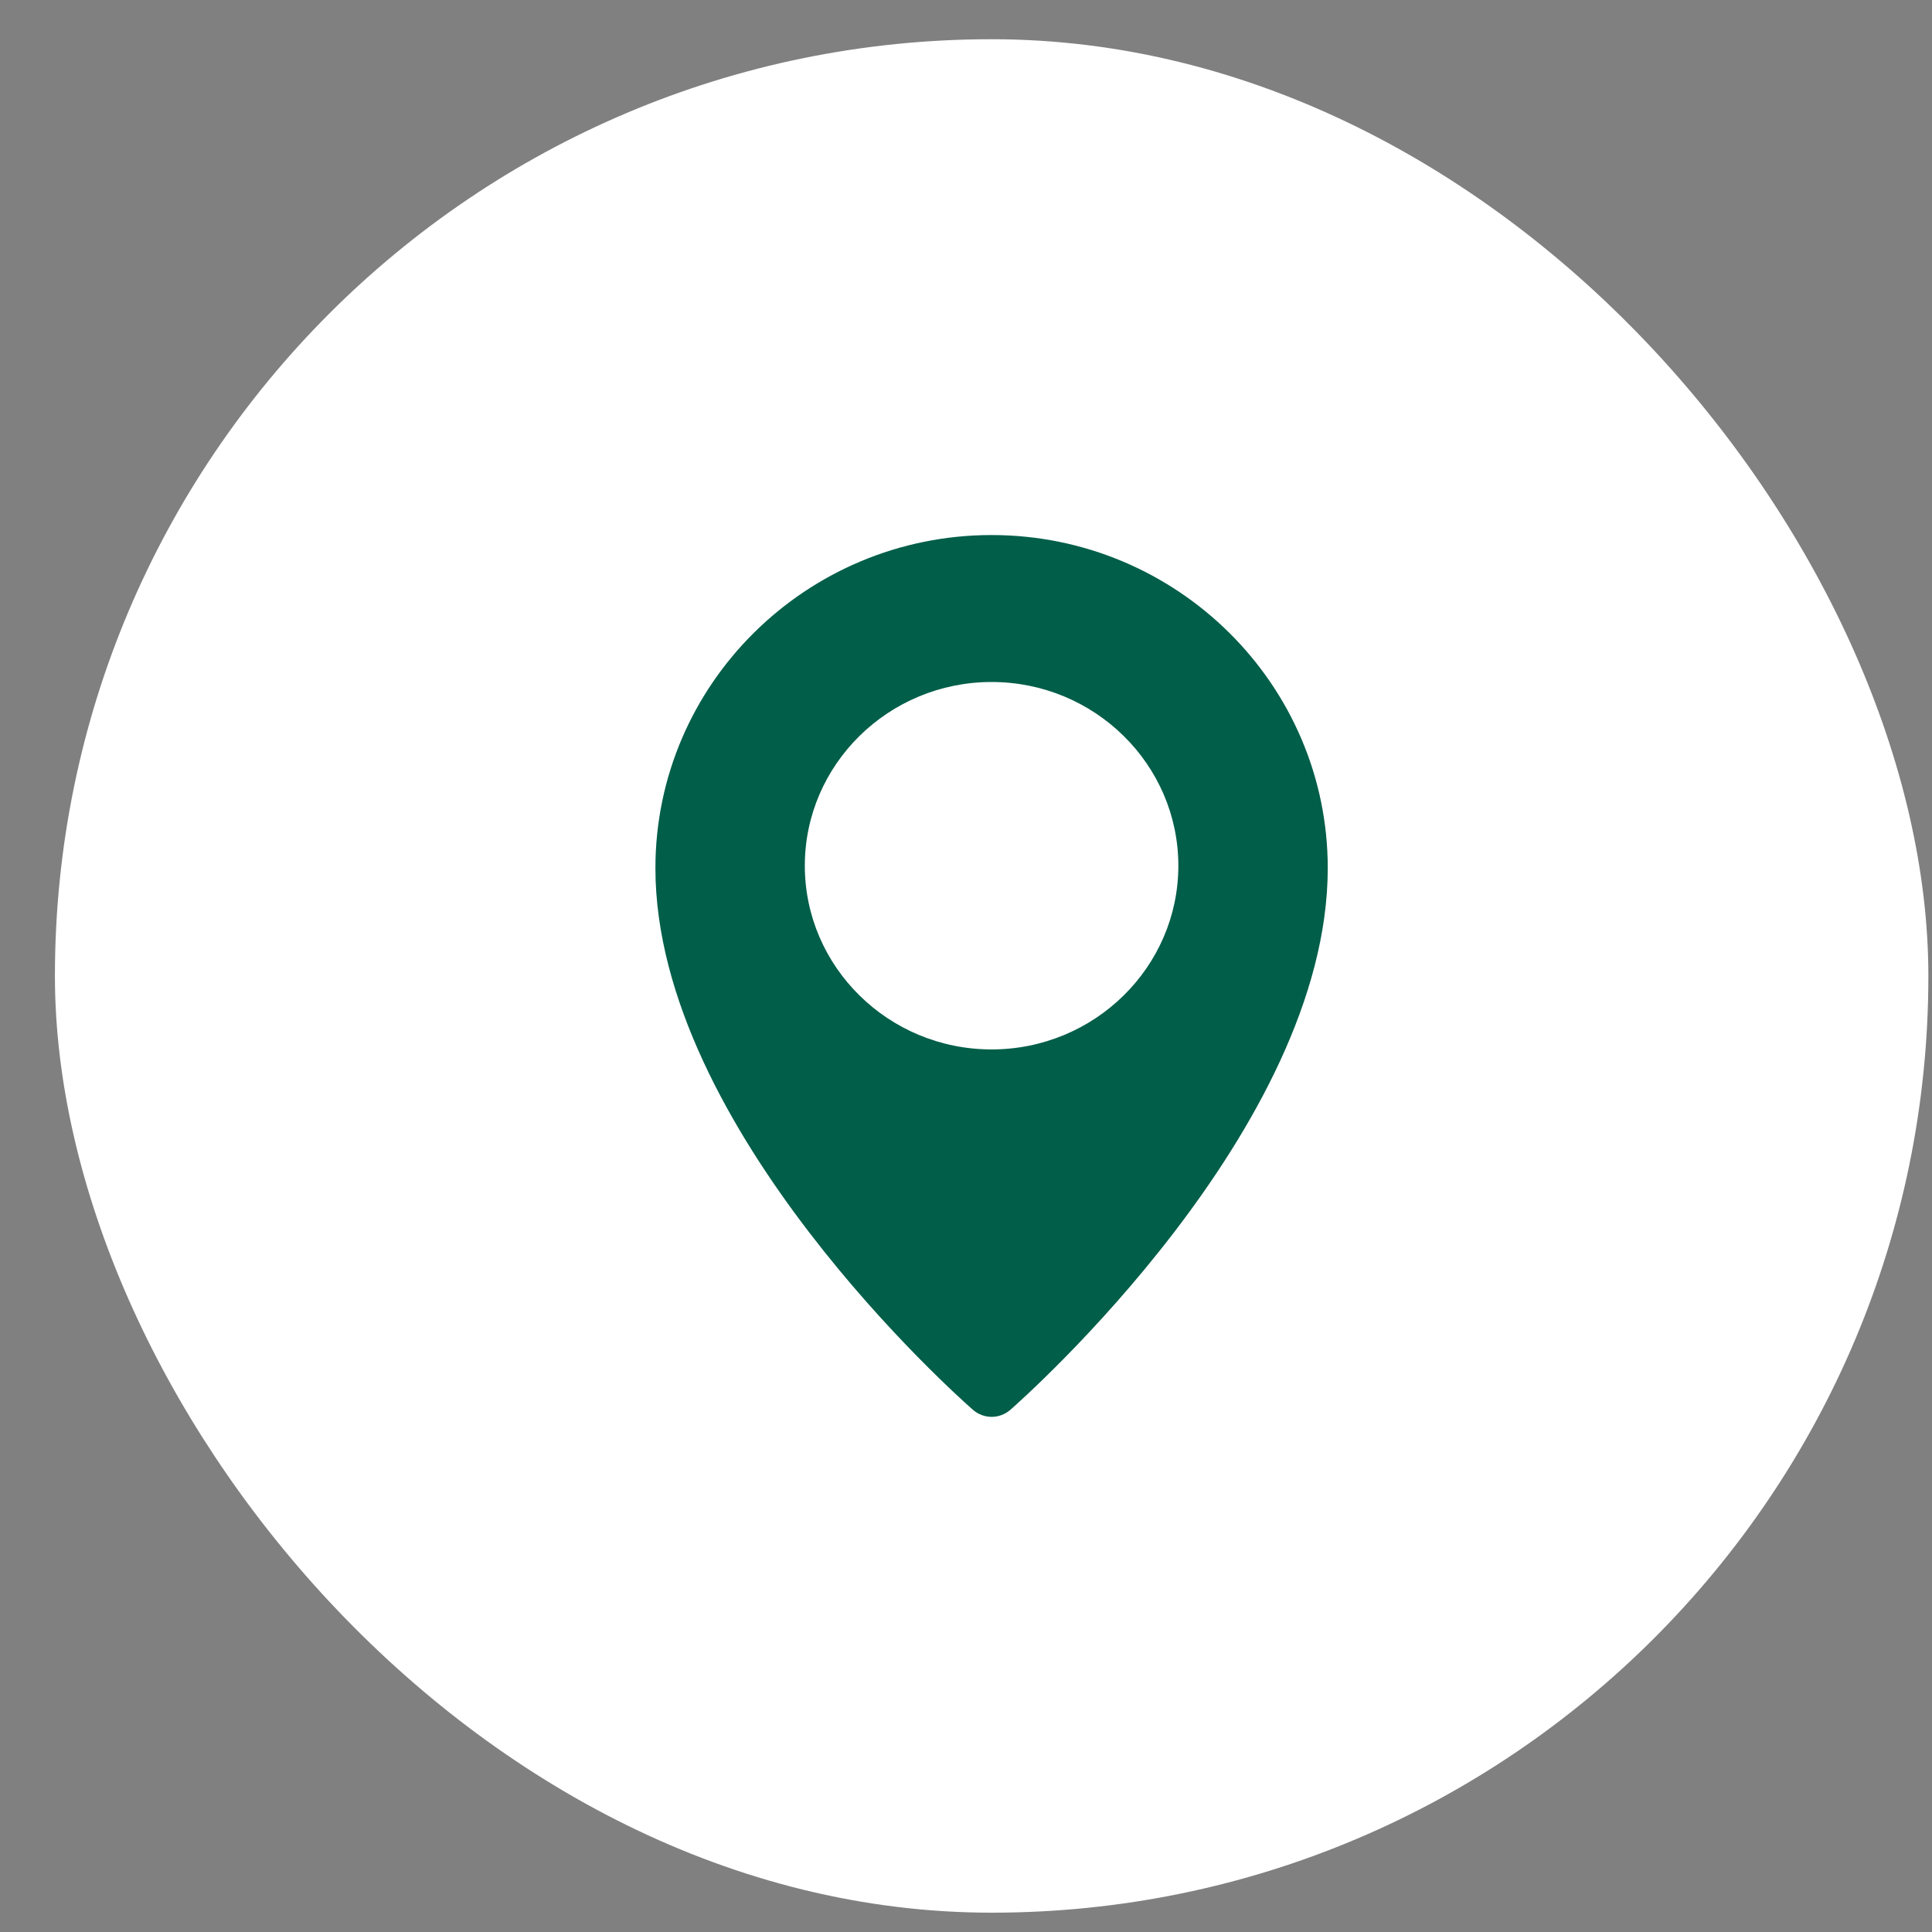
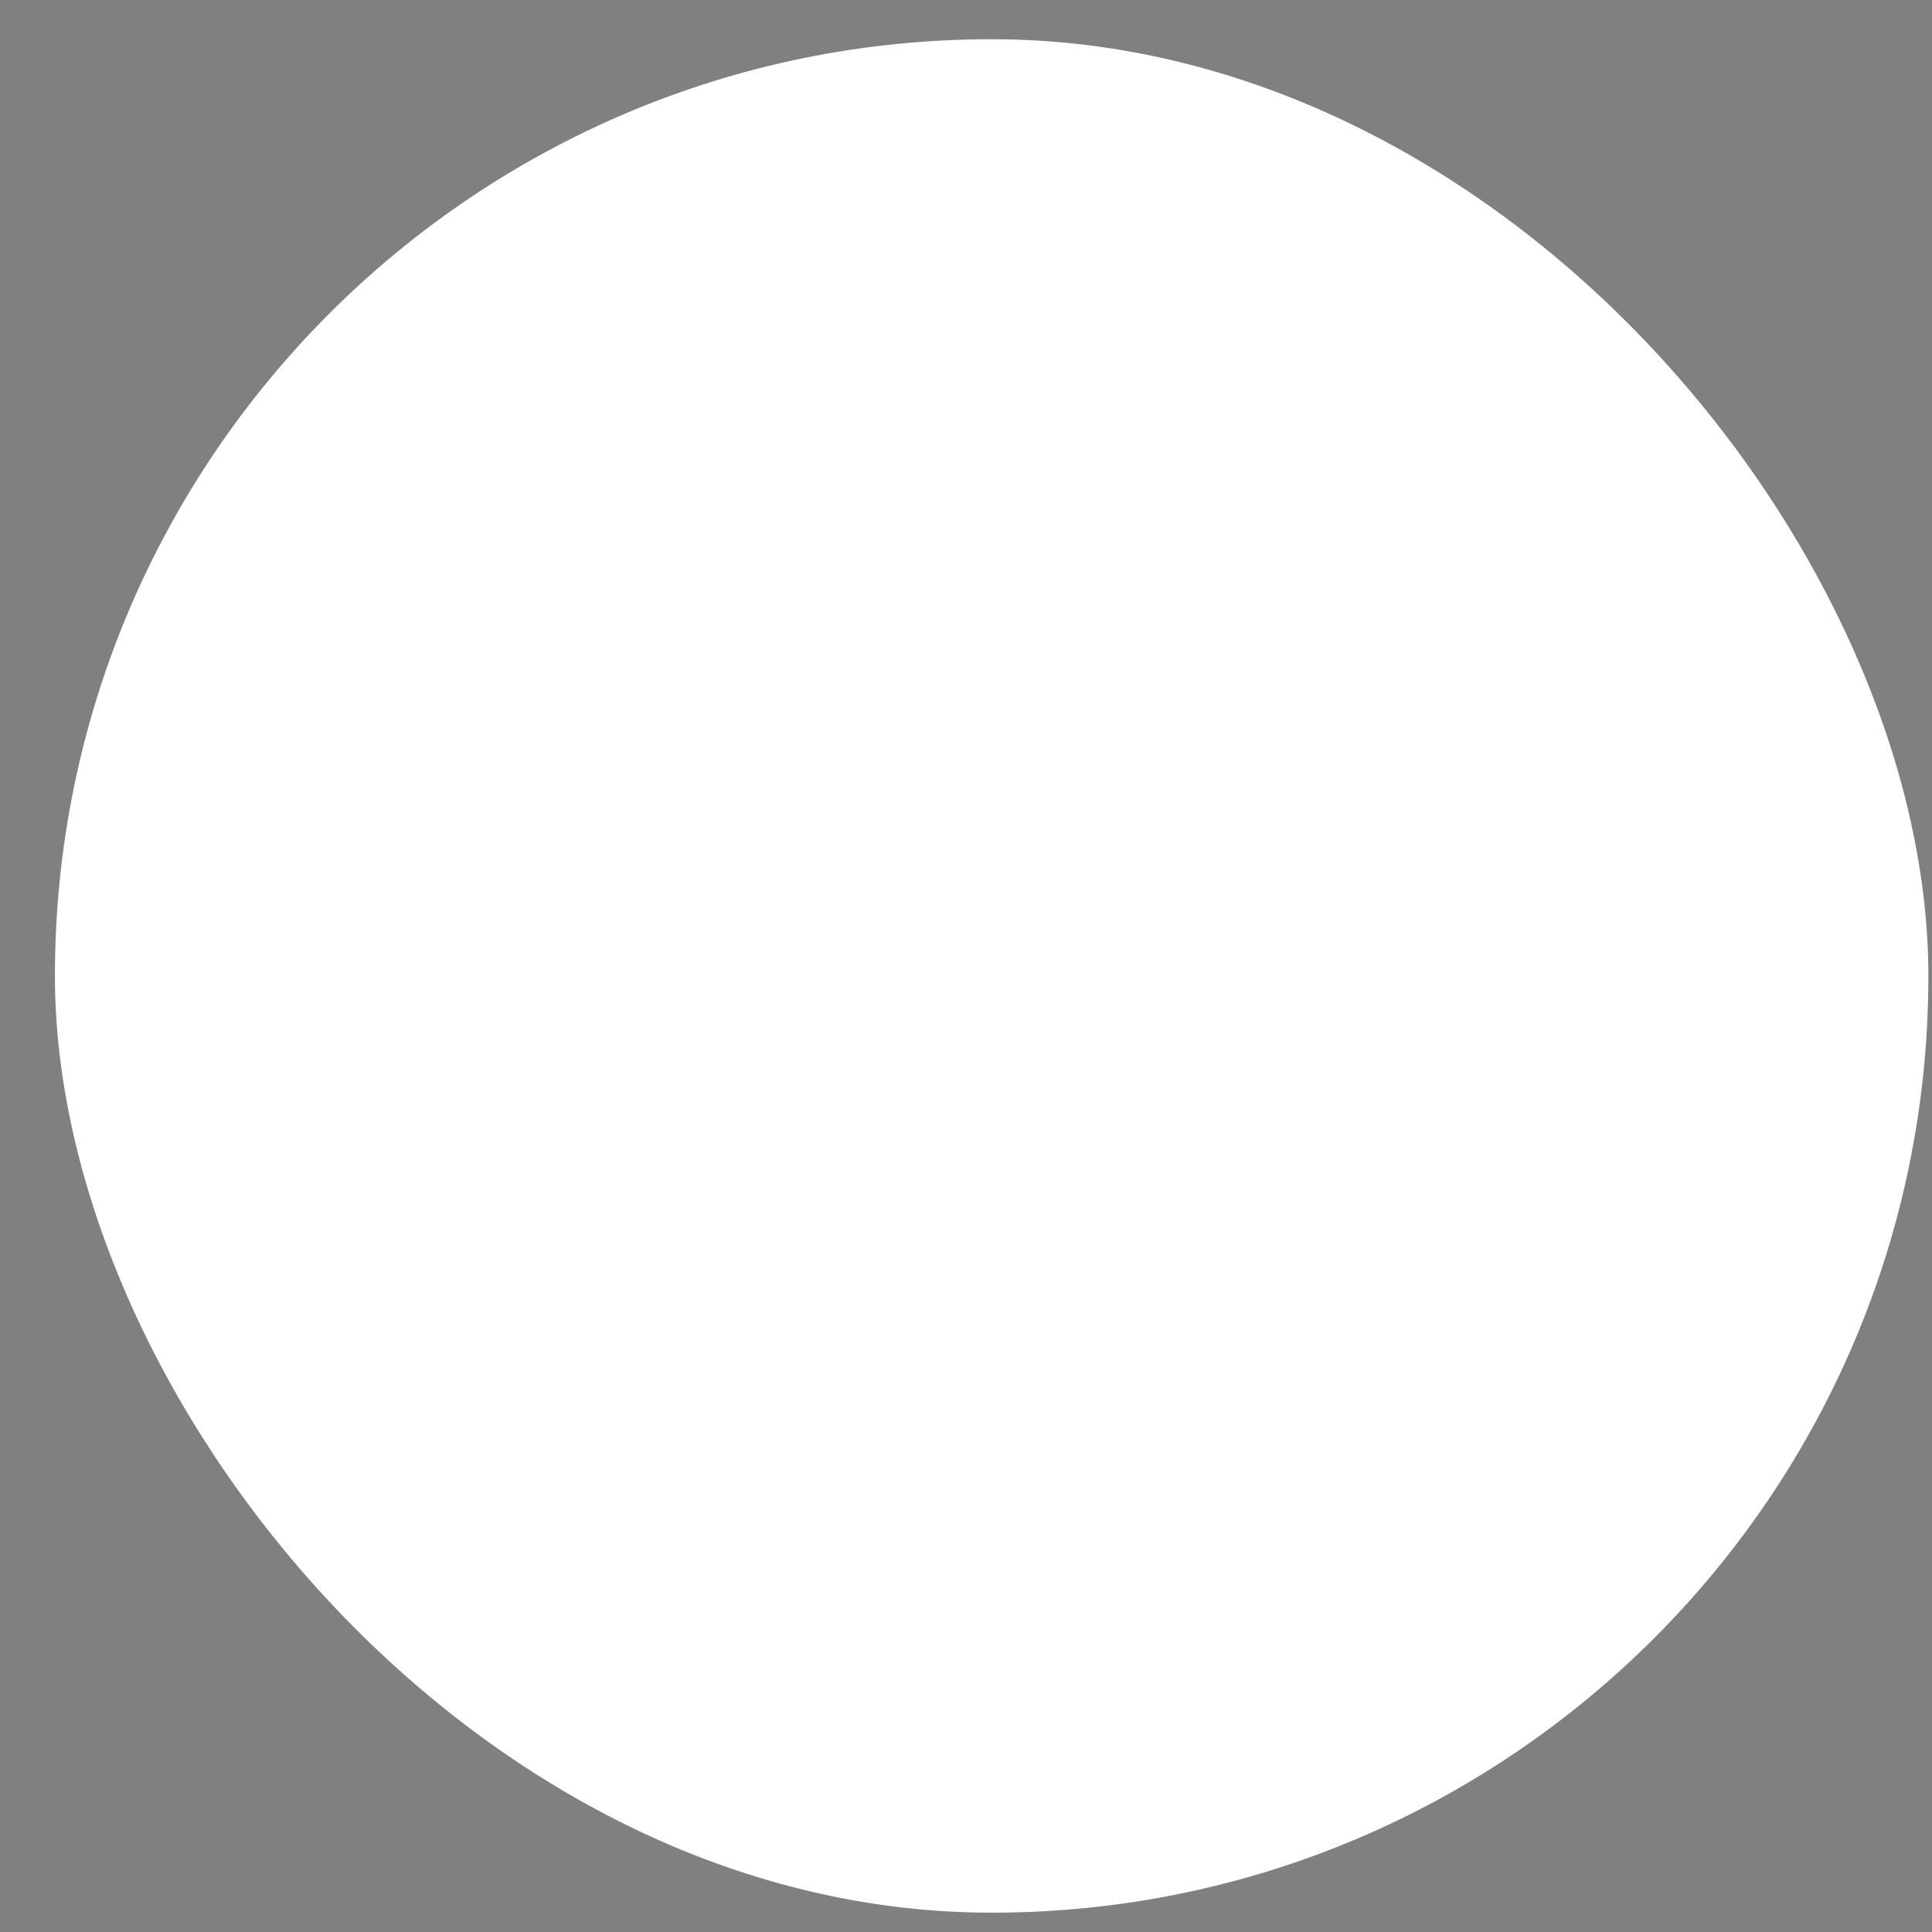
<svg xmlns="http://www.w3.org/2000/svg" width="33" height="33" viewBox="0 0 33 33" fill="none">
  <rect x="0" y="0" width="33" height="33" fill="#808080" stroke="none" />
  <rect x="0.938" y="0.67" width="32" height="32" rx="16" fill="white" />
-   <path d="M16.937 9.139C13.771 9.139 11.195 11.691 11.195 14.828C11.195 19.285 16.398 23.888 16.619 24.081C16.706 24.158 16.82 24.2 16.937 24.201C17.055 24.201 17.168 24.158 17.256 24.082C17.477 23.888 22.679 19.285 22.679 14.828C22.679 11.691 20.103 9.139 16.937 9.139ZM16.937 17.925C15.178 17.925 13.747 16.517 13.747 14.787C13.747 13.057 15.178 11.649 16.937 11.649C18.696 11.649 20.127 13.057 20.127 14.787C20.127 16.517 18.696 17.925 16.937 17.925Z" fill="#015E49" />
</svg>